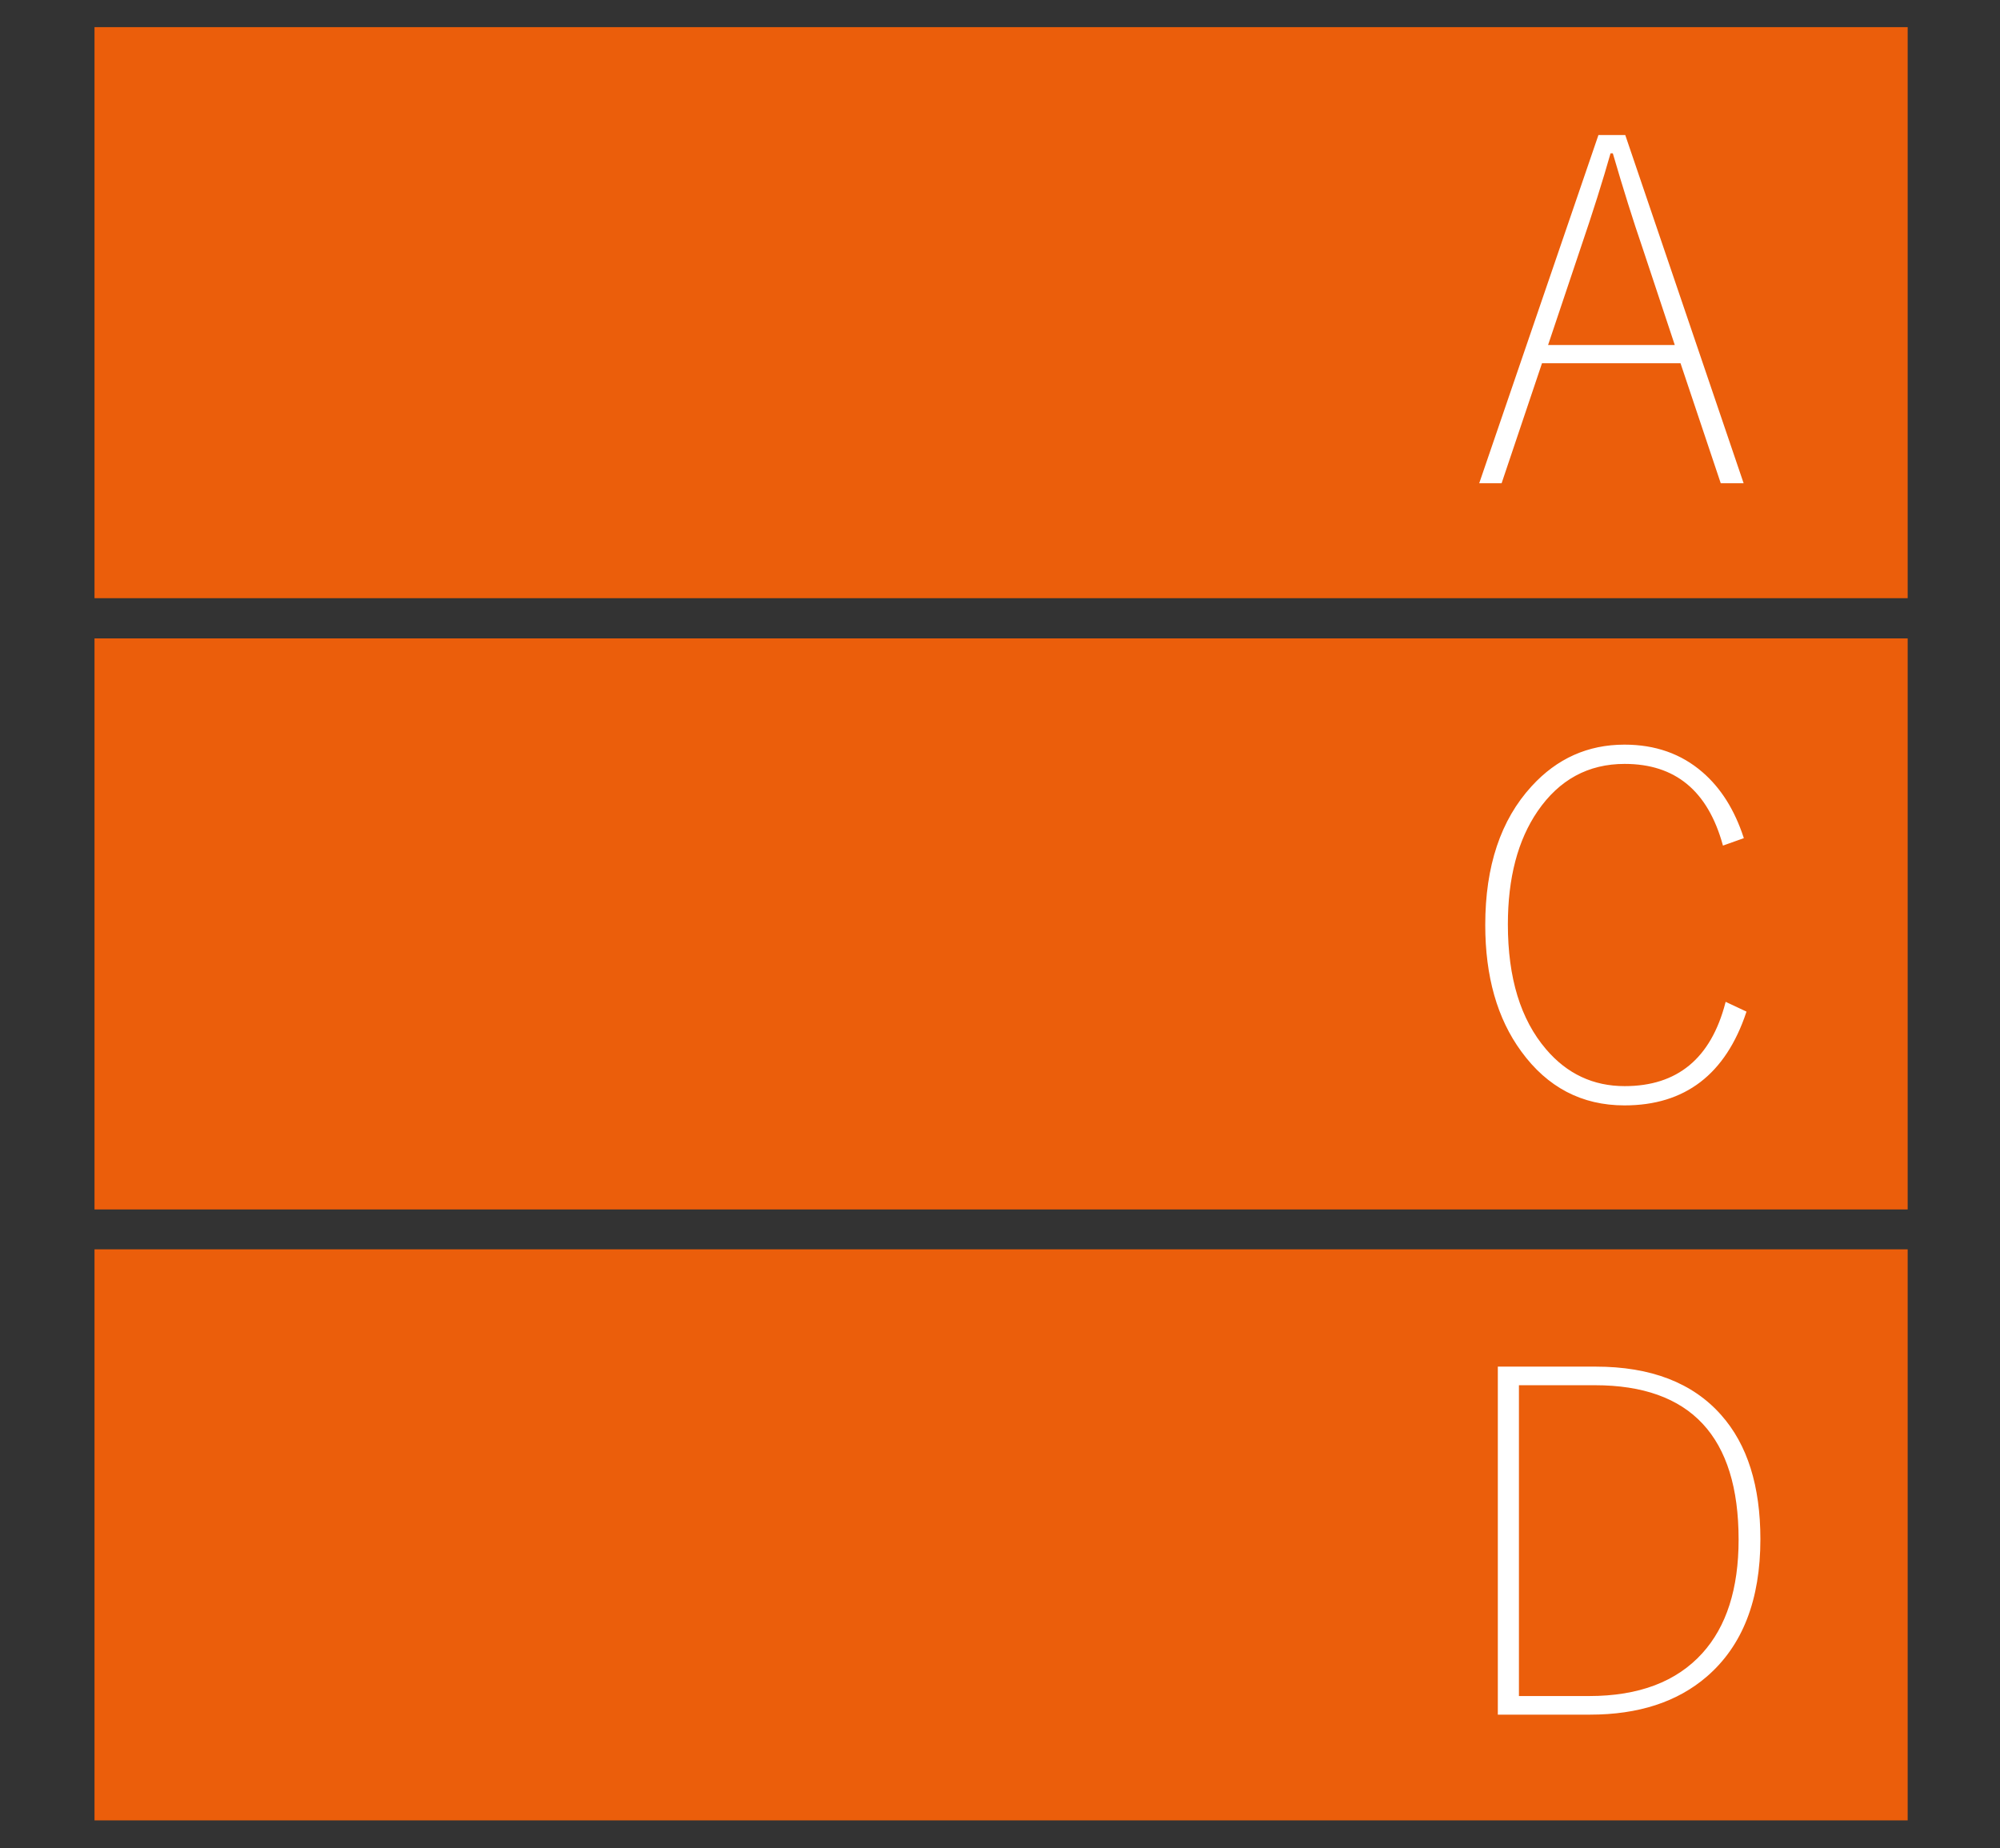
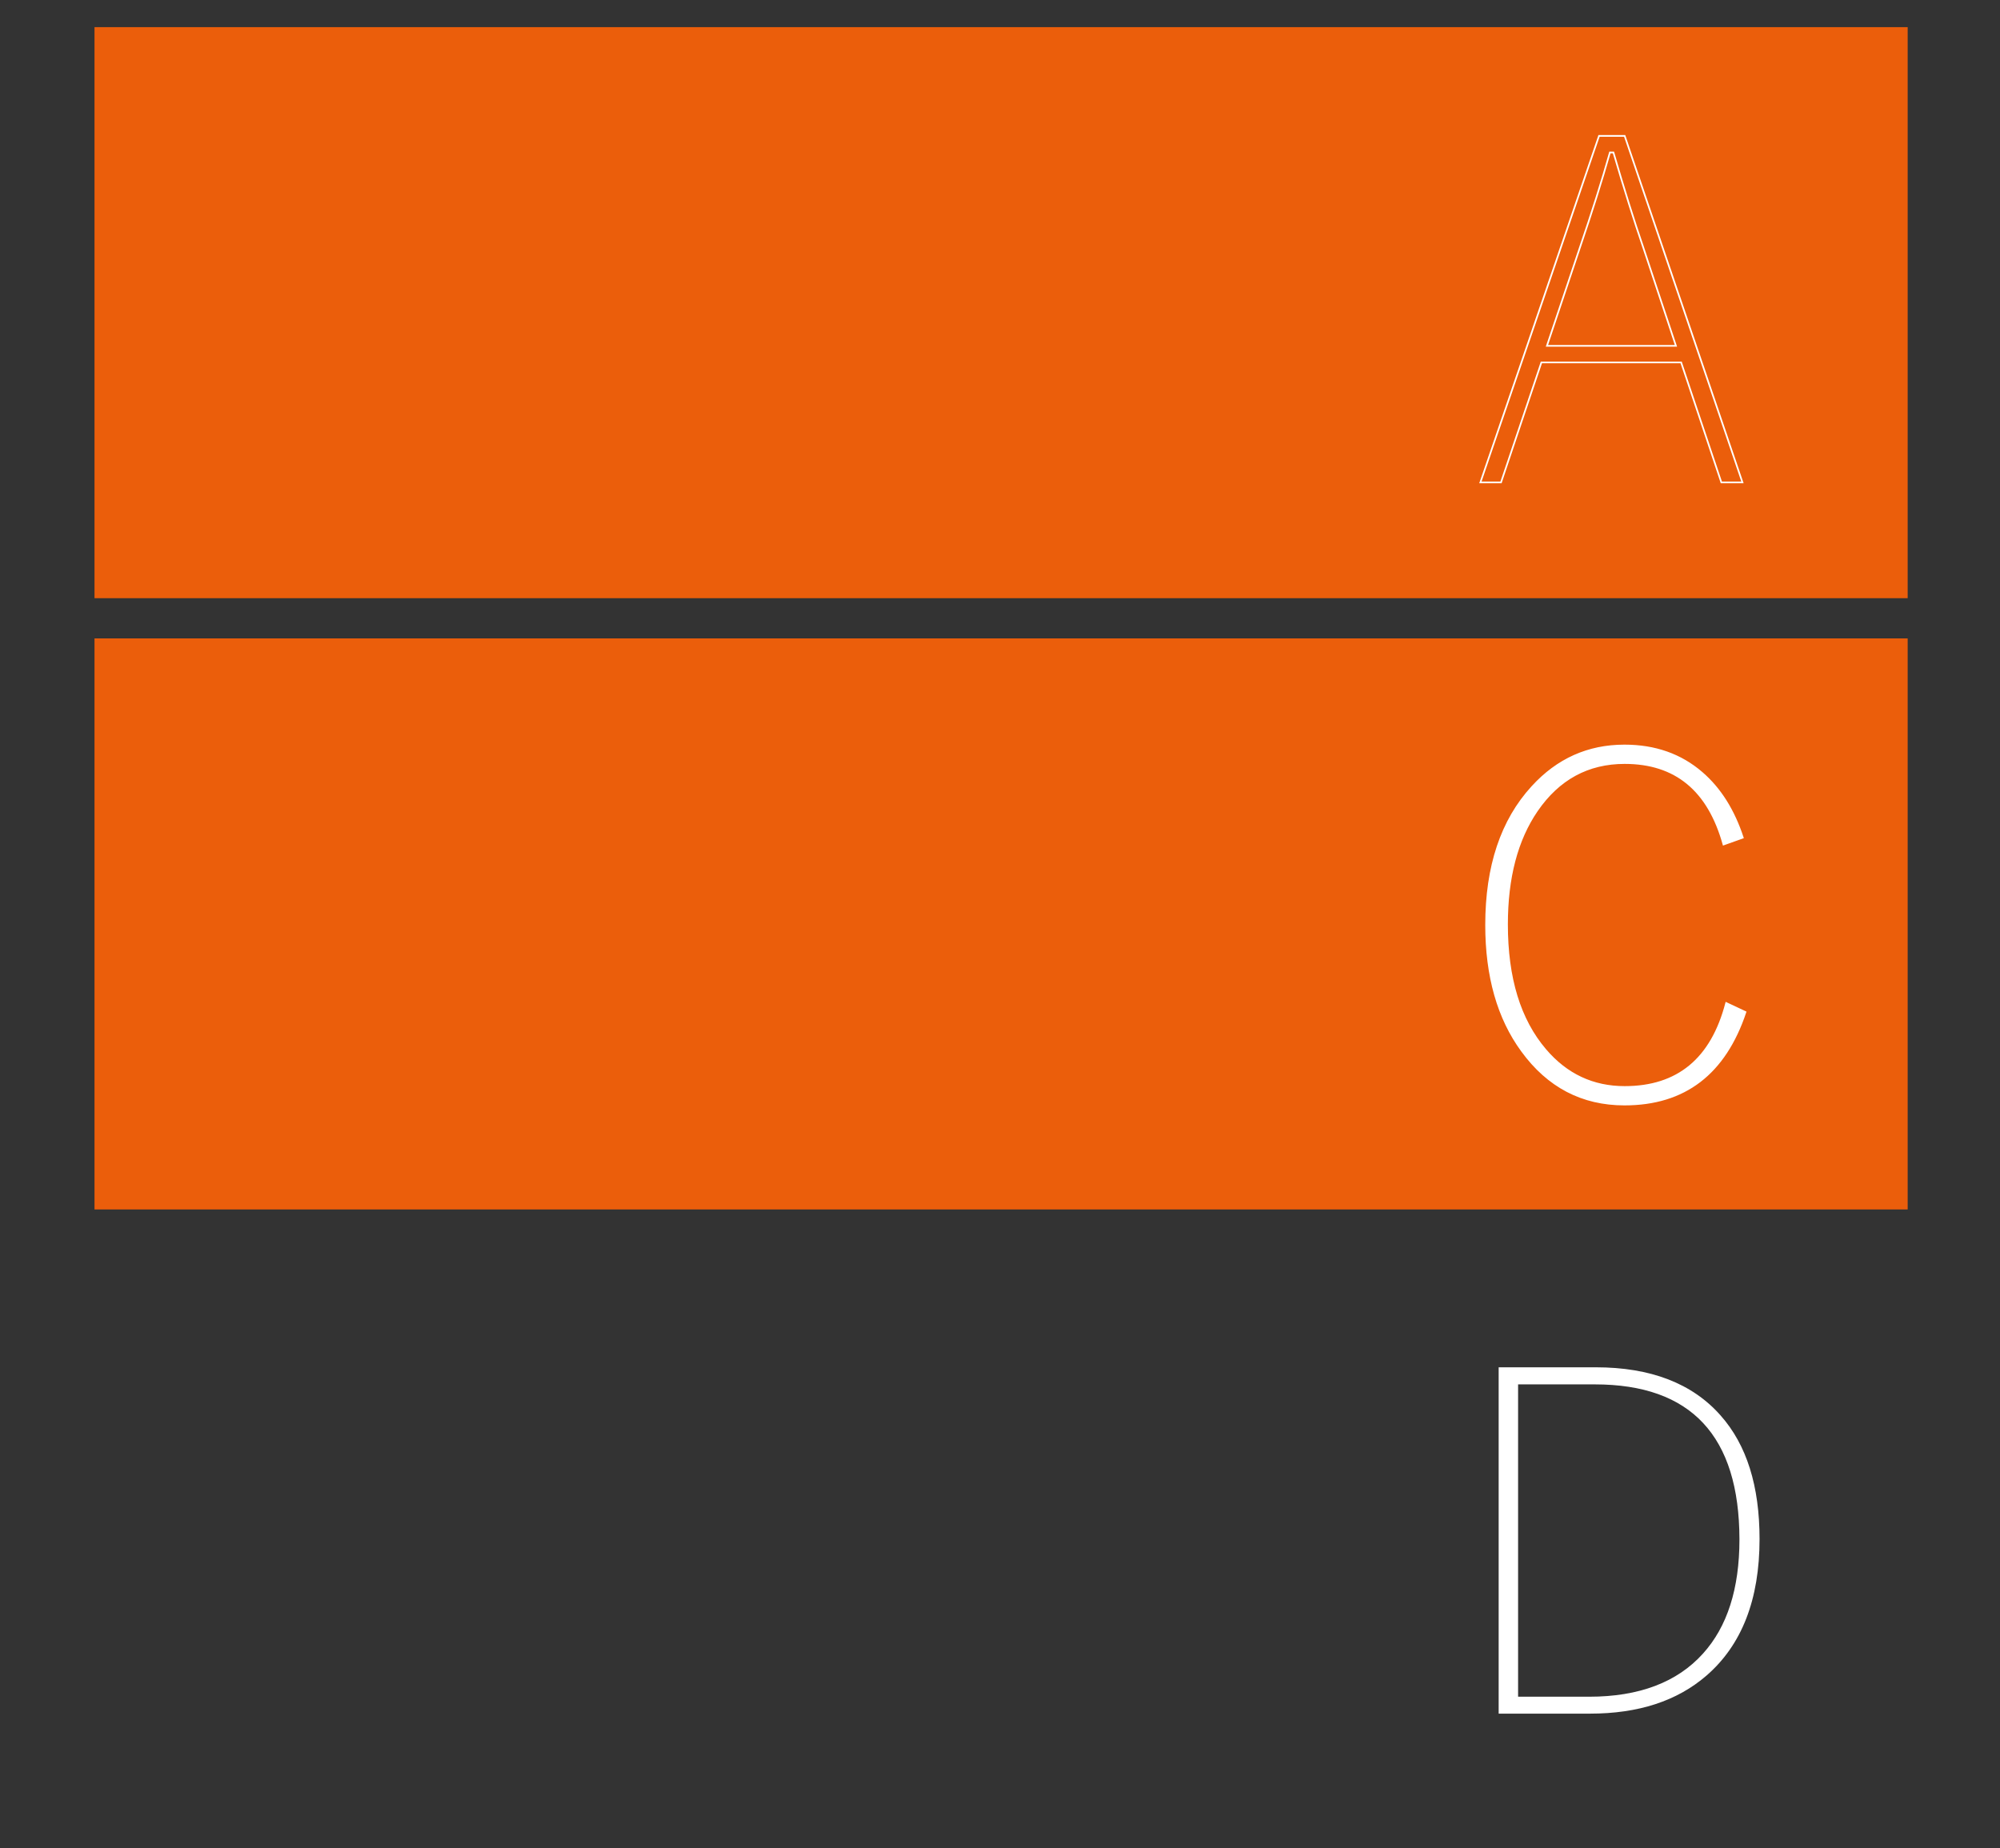
<svg xmlns="http://www.w3.org/2000/svg" version="1.1" id="Lag_1" x="0px" y="0px" viewBox="0 0 1193.6 1103.1" style="enable-background:new 0 0 1193.6 1103.1;" xml:space="preserve">
  <rect x="0" y="0" width="1193.6" height="1103.1" fill="#333333" stroke="none" />
  <style type="text/css">
	.st0{fill:#EB5E0B;}
	.st1{fill-rule:evenodd;clip-rule:evenodd;fill:#FFFFFF;}
	.st2{fill-rule:evenodd;clip-rule:evenodd;fill:none;stroke:#FFFFFF;stroke-linecap:square;stroke-miterlimit:10;}
</style>
-   <rect x="56.4" y="745.6" class="st0" width="1082.1" height="340.8" />
  <rect x="56.4" y="16.2" class="st0" width="1082.1" height="340.8" />
  <rect x="56.4" y="381" class="st0" width="1082.1" height="340.8" />
  <path class="st1" d="M894.4,1022.8V816h57.9c32.8,0,57.7,9.6,74.6,28.8c15.5,17.5,23.2,42,23.2,73.7c0,36.1-10.6,63.3-31.8,81.6  c-17.5,15.1-40.6,22.6-69.4,22.6H894.4z M951.8,826.2h-45.8v186.4h42.4c29.8,0,52.5-8.6,67.9-25.7c14.5-16,21.8-38.7,21.8-68.2  C1038,857,1009.3,826.2,951.8,826.2z" />
-   <path class="st2" d="M894.4,1022.8h54.5c28.8,0,51.9-7.5,69.4-22.6c21.2-18.3,31.8-45.5,31.8-81.6c0-31.6-7.7-56.2-23.2-73.7  c-16.9-19.2-41.8-28.8-74.6-28.8h-57.9V1022.8z M951.8,826.2c57.5,0,86.3,30.9,86.3,92.6c0,29.5-7.3,52.2-21.8,68.2  c-15.5,17.1-38.1,25.7-67.9,25.7h-42.4V826.2H951.8z" />
  <path class="st2" d="M954.3,81.1l-70.8,206.8h12.3l24.1-71.6h83.4l24,71.6h12.6L969.6,81.1H954.3z M923.2,206.4l19.9-59.3  c7-20.5,12.9-39.2,17.7-56.1h2.1c6.4,21.9,12.3,40.7,17.7,56.4l19.6,59H923.2z" />
-   <path class="st1" d="M954.3,81.1h15.2l70.5,206.8h-12.6l-24-71.6H920l-24.1,71.6h-12.3L954.3,81.1z M923.2,206.4h77l-19.6-59  c-5.4-15.7-11.3-34.5-17.7-56.4h-2.1c-4.8,16.9-10.7,35.6-17.7,56.1L923.2,206.4z" />
  <path class="st2" d="M1015.7,461.2c-12.6-10.9-28-16.3-46.2-16.3c-21.7,0-40,8.2-55,24.6c-18.4,20-27.6,47.5-27.6,82.5  c0,30.6,7.1,55.7,21.4,75.2c15.5,21.3,35.9,32,61.2,32c35.9,0,59.9-18.4,72.2-55.2l-11.5-5.4c-8.7,33.4-28.9,50.1-60.6,50.1  c-18.9,0-34.7-7.4-47.3-22.2c-15.3-17.9-22.9-42.8-22.9-74.8c0-27.8,5.9-50.4,17.8-67.8c13-19,30.5-28.5,52.4-28.5  c30.4,0,50,16.2,59,48.6l11.5-4.1C1034.7,483.5,1026.6,470.6,1015.7,461.2z" />
  <path class="st1" d="M1040,499.8l-11.5,4.1c-9-32.4-28.6-48.6-59-48.6c-22,0-39.4,9.5-52.4,28.5c-11.9,17.4-17.8,40-17.8,67.8  c0,31.9,7.6,56.8,22.9,74.8c12.6,14.8,28.4,22.2,47.3,22.2c31.7,0,51.9-16.7,60.6-50.1l11.5,5.4c-12.3,36.8-36.3,55.2-72.2,55.2  c-25.2,0-45.6-10.7-61.2-32c-14.3-19.5-21.4-44.5-21.4-75.2c0-34.9,9.2-62.4,27.6-82.5c15-16.4,33.3-24.6,55-24.6  c18.2,0,33.6,5.4,46.2,16.3C1026.6,470.6,1034.7,483.5,1040,499.8z" />
</svg>